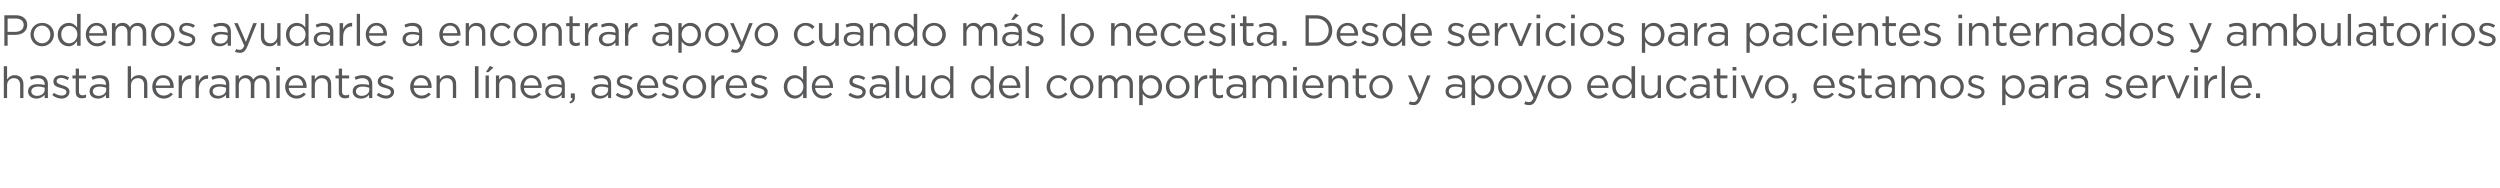
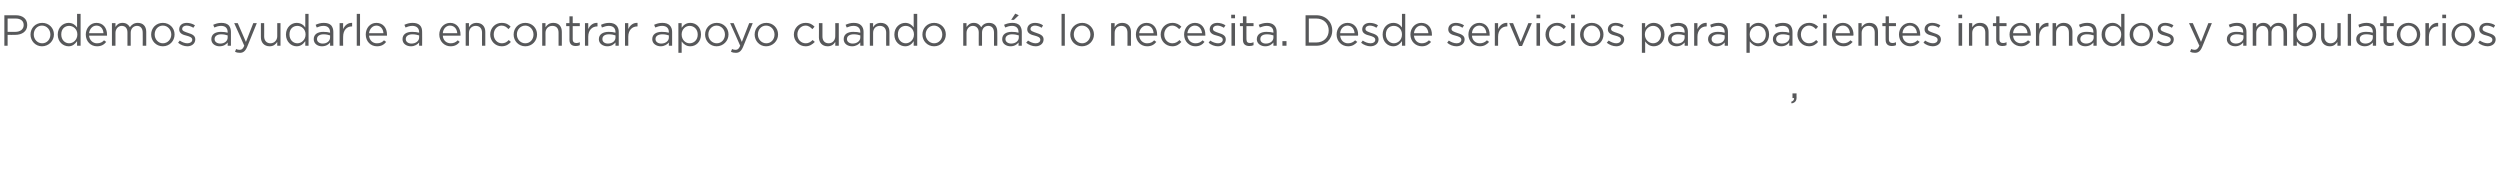
<svg xmlns="http://www.w3.org/2000/svg" version="1.1" width="918px" height="69.2px" viewBox="0 -4 918 69.2" style="top:-4px">
  <desc>Podemos ayudarle a encontrar apoyo cuando más lo necesita Desde servicios para pacientes internados y ambulatorios h</desc>
  <defs />
  <g id="Polygon7843">
-     <path d="m665.9 27.9c0-2.4 1.7-4.3 4-4.3c2.4 0 3.8 1.9 3.8 4.3v.4h-6.6c.2 1.8 1.5 2.8 3 2.8c1.1 0 1.9-.4 2.6-1.1l.7.6c-.8 1-1.8 1.6-3.4 1.6c-2.3 0-4.1-1.8-4.1-4.3zm6.6-.5c-.2-1.5-1-2.8-2.7-2.8c-1.4 0-2.5 1.2-2.7 2.8h5.4zm2.4 3.5l.6-.8c.9.6 1.9 1 2.9 1c.9 0 1.7-.5 1.7-1.3c0-.9-1-1.2-2.1-1.5c-1.3-.3-2.7-.8-2.7-2.3c0-1.5 1.2-2.4 2.8-2.4c1 0 2.1.3 3 .9l-.6.9c-.8-.5-1.6-.8-2.4-.8c-1 0-1.6.5-1.6 1.2v.1c0 .7 1 1 2.1 1.4c1.3.4 2.6.9 2.6 2.3v.1c0 1.5-1.3 2.5-2.9 2.5c-1.2 0-2.5-.5-3.4-1.3zm8.6-1.1c-.02.01 0-5 0-5h-1.2v-1.1h1.2v-2.5h1.2v2.5h2.6v1.1h-2.6v4.8c0 1.1.6 1.4 1.4 1.4c.4 0 .8-.1 1.2-.3v1.1c-.4.2-.9.3-1.5.3c-1.3 0-2.3-.6-2.3-2.3zm5.1-.2c0-1.8 1.4-2.7 3.5-2.7c1.1 0 1.8.1 2.5.3v-.2c0-1.5-.9-2.3-2.4-2.3c-1 0-1.8.3-2.5.6l-.4-1c.9-.4 1.8-.7 3-.7c1.2 0 2.1.3 2.7.9c.5.6.8 1.4.8 2.4c.03.04 0 5.1 0 5.1h-1.2s.05-1.25 0-1.2c-.5.7-1.5 1.4-2.9 1.4c-1.6 0-3.1-.9-3.1-2.6zm6.1-.6v-.8c-.6-.2-1.5-.4-2.5-.4c-1.5 0-2.4.7-2.4 1.7v.1c0 1 1 1.6 2.1 1.6c1.5 0 2.8-.9 2.8-2.2zm3.4-5.3h1.3s-.03 1.42 0 1.4c.5-.8 1.2-1.5 2.6-1.5c1.4 0 2.2.7 2.7 1.6c.6-.9 1.5-1.6 2.9-1.6c1.9 0 3.1 1.2 3.1 3.3c-.02-.02 0 5.1 0 5.1h-1.3s.05-4.83 0-4.8c0-1.6-.8-2.5-2.1-2.5c-1.2 0-2.3.9-2.3 2.5c.03.03 0 4.8 0 4.8h-1.2v-4.9c0-1.5-.8-2.4-2.1-2.4c-1.3 0-2.3 1.1-2.3 2.6c-.03-.02 0 4.7 0 4.7h-1.3v-8.3zm14.4 4.2c0-2.4 1.8-4.3 4.3-4.3c2.5 0 4.3 1.9 4.3 4.2v.1c0 2.3-1.8 4.3-4.3 4.3c-2.5 0-4.3-2-4.3-4.3zm7.4 0c0-1.8-1.4-3.3-3.1-3.3c-1.8 0-3 1.5-3 3.2v.1c0 1.7 1.3 3.2 3 3.2c1.8 0 3.1-1.5 3.1-3.2zm2.5 3l.6-.8c.9.6 1.9 1 2.8 1c1 0 1.8-.5 1.8-1.3c0-.9-1-1.2-2.1-1.5c-1.3-.3-2.7-.8-2.7-2.3c0-1.5 1.1-2.4 2.8-2.4c1 0 2.1.3 2.9.9l-.5.9c-.8-.5-1.7-.8-2.5-.8c-.9 0-1.6.5-1.6 1.2v.1c0 .7 1.1 1 2.2 1.4c1.2.4 2.6.9 2.6 2.3v.1c0 1.5-1.3 2.5-2.9 2.5c-1.2 0-2.5-.5-3.4-1.3zm12.8-7.2h1.2v1.7c.7-1 1.7-1.8 3.2-1.8c2 0 3.9 1.5 3.9 4.2v.1c0 2.7-1.9 4.3-3.9 4.3c-1.6 0-2.6-.9-3.2-1.8v4.2h-1.2V23.7zm7.1 4.2c0-2-1.4-3.2-3-3.2c-1.5 0-2.9 1.3-2.9 3.1v.1c0 1.9 1.4 3.2 2.9 3.2c1.6 0 3-1.2 3-3.2zm2.6 1.7c0-1.8 1.4-2.7 3.5-2.7c1 0 1.8.1 2.5.3v-.2c0-1.5-.9-2.3-2.4-2.3c-1 0-1.8.3-2.5.6l-.4-1c.9-.4 1.8-.7 3-.7c1.2 0 2.1.3 2.7.9c.5.6.8 1.4.8 2.4c.02.04 0 5.1 0 5.1h-1.2s.03-1.25 0-1.2c-.5.7-1.5 1.4-3 1.4c-1.5 0-3-.9-3-2.6zm6-.6v-.8c-.6-.2-1.4-.4-2.4-.4c-1.5 0-2.4.7-2.4 1.7v.1c0 1 1 1.6 2.1 1.6c1.5 0 2.7-.9 2.7-2.2zm3.5-5.3h1.3s-.05 2.19 0 2.2c.6-1.4 1.8-2.4 3.3-2.3c.03-.02 0 1.3 0 1.3h-.1c-1.8 0-3.2 1.3-3.2 3.8c-.05 0 0 3.3 0 3.3h-1.3v-8.3zm5.2 5.9c0-1.8 1.4-2.7 3.5-2.7c1 0 1.8.1 2.5.3v-.2c0-1.5-.9-2.3-2.4-2.3c-1 0-1.8.3-2.5.6l-.4-1c.9-.4 1.8-.7 3-.7c1.2 0 2.1.3 2.7.9c.5.6.8 1.4.8 2.4c.02.04 0 5.1 0 5.1h-1.2s.04-1.25 0-1.2c-.5.7-1.5 1.4-3 1.4c-1.5 0-3-.9-3-2.6zm6.1-.6v-.8c-.7-.2-1.5-.4-2.5-.4c-1.5 0-2.4.7-2.4 1.7v.1c0 1 1 1.6 2.1 1.6c1.5 0 2.8-.9 2.8-2.2zm7.2 1.9l.6-.8c.9.6 1.9 1 2.9 1c1 0 1.7-.5 1.7-1.3c0-.9-1-1.2-2-1.5c-1.3-.3-2.8-.8-2.8-2.3c0-1.5 1.2-2.4 2.8-2.4c1 0 2.2.3 3 .9l-.6.9c-.7-.5-1.6-.8-2.4-.8c-1 0-1.6.5-1.6 1.2v.1c0 .7 1 1 2.1 1.4c1.3.4 2.7.9 2.7 2.3v.1c0 1.5-1.3 2.5-3 2.5c-1.1 0-2.5-.5-3.4-1.3zm7.8-3c0-2.4 1.7-4.3 4-4.3c2.5 0 3.9 1.9 3.9 4.3c0 .2 0 .3-.1.4H782c.2 1.8 1.4 2.8 2.9 2.8c1.1 0 1.9-.4 2.6-1.1l.8.6c-.9 1-1.9 1.6-3.4 1.6c-2.3 0-4.2-1.8-4.2-4.3zm6.6-.5c-.1-1.5-1-2.8-2.6-2.8c-1.5 0-2.6 1.2-2.7 2.8h5.3zm3.1-3.7h1.2s.04 2.19 0 2.2c.6-1.4 1.8-2.4 3.4-2.3v1.3h-.1c-1.8 0-3.3 1.3-3.3 3.8c.04 0 0 3.3 0 3.3h-1.2v-8.3zm5.3 0h1.4l2.8 6.9l2.8-6.9h1.3l-3.6 8.4h-1.1l-3.6-8.4zm10-3.1h1.4v1.3h-1.4v-1.3zm0 3.1h1.3v8.3h-1.3v-8.3zm3.8 0h1.3s-.04 2.19 0 2.2c.6-1.4 1.8-2.4 3.3-2.3c.03-.02 0 1.3 0 1.3h-.1c-1.8 0-3.2 1.3-3.2 3.8c-.04 0 0 3.3 0 3.3h-1.3v-8.3zm6.3-3.4h1.2V32h-1.2V20.3zm3.3 7.6c0-2.4 1.6-4.3 3.9-4.3c2.5 0 3.9 1.9 3.9 4.3v.4h-6.6c.2 1.8 1.4 2.8 2.9 2.8c1.2 0 2-.4 2.6-1.1l.8.6c-.8 1-1.8 1.6-3.4 1.6c-2.3 0-4.1-1.8-4.1-4.3zm6.5-.5c-.1-1.5-1-2.8-2.6-2.8c-1.4 0-2.5 1.2-2.7 2.8h5.3zm2.8 2.9h1.5v1.7h-1.5v-1.7z" stroke="none" fill="#57585a" />
-   </g>
+     </g>
  <g id="Polygon7842">
    <path d="m657.7 33.4c.8-.3 1.1-.7 1.1-1.4h-.6v-1.7h1.5s-.05 1.46 0 1.5c0 1.3-.6 1.9-1.8 2.2l-.2-.6z" stroke="none" fill="#57585a" />
  </g>
  <g id="Polygon7841">
-     <path d="m1.4 20.3h1.2v4.9c.6-.9 1.4-1.6 2.8-1.6c2 0 3.2 1.3 3.2 3.3v5.1H7.4s-.02-4.83 0-4.8c0-1.6-.9-2.5-2.3-2.5c-1.4 0-2.5 1-2.5 2.6v4.7H1.4V20.3zm8.9 9.3c0-1.8 1.4-2.7 3.5-2.7c1.1 0 1.8.1 2.6.3v-.2c0-1.5-.9-2.3-2.5-2.3c-1 0-1.7.3-2.5.6l-.4-1c.9-.4 1.8-.7 3-.7c1.2 0 2.1.3 2.7.9c.6.6.9 1.4.9 2.4c-.05.04 0 5.1 0 5.1h-1.2s-.03-1.25 0-1.2c-.6.7-1.6 1.4-3 1.4c-1.6 0-3.1-.9-3.1-2.6zm6.1-.6v-.8c-.6-.2-1.4-.4-2.4-.4c-1.6 0-2.5.7-2.5 1.7v.1c0 1 1 1.6 2.1 1.6c1.5 0 2.8-.9 2.8-2.2zm2.8 1.9l.6-.8c.9.6 1.9 1 2.9 1c.9 0 1.7-.5 1.7-1.3c0-.9-1-1.2-2.1-1.5c-1.3-.3-2.7-.8-2.7-2.3c0-1.5 1.2-2.4 2.8-2.4c1 0 2.1.3 3 .9l-.6.9c-.8-.5-1.6-.8-2.4-.8c-1 0-1.6.5-1.6 1.2v.1c0 .7 1 1 2.1 1.4c1.3.4 2.6.9 2.6 2.3v.1c0 1.5-1.3 2.5-2.9 2.5c-1.2 0-2.5-.5-3.4-1.3zm8.6-1.1c-.02.01 0-5 0-5h-1.2v-1.1h1.2v-2.5h1.2v2.5h2.6v1.1H29v4.8c0 1.1.6 1.4 1.4 1.4c.4 0 .8-.1 1.2-.3v1.1c-.4.2-.9.3-1.5.3c-1.3 0-2.3-.6-2.3-2.3zm5.1-.2c0-1.8 1.4-2.7 3.5-2.7c1.1 0 1.8.1 2.5.3v-.2c0-1.5-.9-2.3-2.4-2.3c-1 0-1.8.3-2.5.6l-.4-1c.9-.4 1.8-.7 3-.7c1.2 0 2.1.3 2.7.9c.5.6.8 1.4.8 2.4c.03.04 0 5.1 0 5.1h-1.2s.04-1.25 0-1.2c-.5.7-1.5 1.4-2.9 1.4c-1.6 0-3.1-.9-3.1-2.6zM39 29v-.8c-.6-.2-1.5-.4-2.5-.4c-1.5 0-2.4.7-2.4 1.7v.1c0 1 1 1.6 2.1 1.6c1.5 0 2.8-.9 2.8-2.2zm7.9-8.7h1.2s.04 4.87 0 4.9c.6-.9 1.5-1.6 2.9-1.6c2 0 3.1 1.3 3.1 3.3c.04-.04 0 5.1 0 5.1h-1.2v-4.8c0-1.6-.8-2.5-2.3-2.5c-1.4 0-2.5 1-2.5 2.6c.04-.04 0 4.7 0 4.7h-1.2V20.3zm9 7.6c0-2.4 1.7-4.3 4-4.3c2.5 0 3.9 1.9 3.9 4.3c0 .2 0 .3-.1.4h-6.5c.2 1.8 1.4 2.8 2.9 2.8c1.1 0 1.9-.4 2.6-1.1l.8.6c-.9 1-1.9 1.6-3.4 1.6c-2.3 0-4.2-1.8-4.2-4.3zm6.6-.5c-.1-1.5-1-2.8-2.6-2.8c-1.5 0-2.6 1.2-2.7 2.8h5.3zm3.1-3.7h1.2s.03 2.19 0 2.2c.6-1.4 1.8-2.4 3.4-2.3v1.3h-.1c-1.8 0-3.3 1.3-3.3 3.8c.03 0 0 3.3 0 3.3h-1.2v-8.3zm6.2 0h1.2s-.01 2.19 0 2.2c.6-1.4 1.8-2.4 3.4-2.3c-.03-.02 0 1.3 0 1.3h-.1c-1.8 0-3.3 1.3-3.3 3.8c-.01 0 0 3.3 0 3.3h-1.2v-8.3zm5.1 5.9c0-1.8 1.4-2.7 3.5-2.7c1.1 0 1.8.1 2.6.3v-.2c0-1.5-.9-2.3-2.5-2.3c-1 0-1.7.3-2.5.6l-.4-1c.9-.4 1.8-.7 3-.7c1.2 0 2.1.3 2.7.9c.6.6.9 1.4.9 2.4c-.04.04 0 5.1 0 5.1H83s-.02-1.25 0-1.2c-.6.7-1.6 1.4-3 1.4c-1.6 0-3.1-.9-3.1-2.6zM83 29v-.8c-.6-.2-1.4-.4-2.4-.4c-1.6 0-2.5.7-2.5 1.7v.1c0 1 1 1.6 2.1 1.6c1.5 0 2.8-.9 2.8-2.2zm3.5-5.3h1.2v1.4c.5-.8 1.3-1.5 2.7-1.5c1.3 0 2.2.7 2.6 1.6c.6-.9 1.5-1.6 2.9-1.6c1.9 0 3.1 1.2 3.1 3.3v5.1h-1.2s-.02-4.83 0-4.8c0-1.6-.8-2.5-2.2-2.5c-1.2 0-2.2.9-2.2 2.5c-.04.03 0 4.8 0 4.8h-1.3s.03-4.86 0-4.9c0-1.5-.8-2.4-2.1-2.4c-1.3 0-2.3 1.1-2.3 2.6v4.7h-1.2v-8.3zm14.9-3.1h1.4v1.3h-1.4v-1.3zm.1 3.1h1.2v8.3h-1.2v-8.3zm3.2 4.2c0-2.4 1.7-4.3 4-4.3c2.5 0 3.9 1.9 3.9 4.3c0 .2 0 .3-.1.4H106c.2 1.8 1.4 2.8 2.9 2.8c1.1 0 1.9-.4 2.6-1.1l.8.6c-.9 1-1.9 1.6-3.4 1.6c-2.3 0-4.2-1.8-4.2-4.3zm6.6-.5c-.1-1.5-1-2.8-2.6-2.8c-1.5 0-2.6 1.2-2.7 2.8h5.3zm3.1-3.7h1.2s.03 1.47 0 1.5c.6-.9 1.4-1.6 2.9-1.6c2 0 3.1 1.3 3.1 3.3c.03-.04 0 5.1 0 5.1h-1.2v-4.8c0-1.6-.8-2.5-2.3-2.5c-1.4 0-2.5 1-2.5 2.6c.03-.04 0 4.7 0 4.7h-1.2v-8.3zm10 6.1c-.03.01 0-5 0-5h-1.2v-1.1h1.2v-2.5h1.2v2.5h2.6v1.1h-2.6v4.8c0 1.1.6 1.4 1.4 1.4c.4 0 .8-.1 1.2-.3v1.1c-.4.2-.9.3-1.5.3c-1.3 0-2.3-.6-2.3-2.3zm5.1-.2c0-1.8 1.4-2.7 3.5-2.7c1 0 1.8.1 2.5.3v-.2c0-1.5-.9-2.3-2.4-2.3c-1 0-1.8.3-2.5.6l-.4-1c.9-.4 1.8-.7 3-.7c1.2 0 2.1.3 2.7.9c.5.6.8 1.4.8 2.4c.02.04 0 5.1 0 5.1h-1.2s.03-1.25 0-1.2c-.5.7-1.5 1.4-3 1.4c-1.5 0-3-.9-3-2.6zm6.1-.6v-.8c-.7-.2-1.5-.4-2.5-.4c-1.5 0-2.4.7-2.4 1.7v.1c0 1 1 1.6 2.1 1.6c1.5 0 2.8-.9 2.8-2.2zm2.7 1.9l.7-.8c.9.6 1.8 1 2.8 1c1 0 1.7-.5 1.7-1.3c0-.9-.9-1.2-2-1.5c-1.3-.3-2.8-.8-2.8-2.3c0-1.5 1.2-2.4 2.9-2.4c1 0 2.1.3 2.9.9l-.5.9c-.8-.5-1.7-.8-2.5-.8c-1 0-1.6.5-1.6 1.2v.1c0 .7 1 1 2.1 1.4c1.3.4 2.7.9 2.7 2.3v.1c0 1.5-1.3 2.5-2.9 2.5c-1.2 0-2.5-.5-3.5-1.3zm12.3-3c0-2.4 1.7-4.3 4-4.3c2.5 0 3.9 1.9 3.9 4.3c0 .2 0 .3-.1.4h-6.5c.2 1.8 1.4 2.8 2.9 2.8c1.1 0 1.9-.4 2.6-1.1l.8.6c-.9 1-1.9 1.6-3.4 1.6c-2.3 0-4.2-1.8-4.2-4.3zm6.6-.5c-.1-1.5-1-2.8-2.6-2.8c-1.5 0-2.6 1.2-2.7 2.8h5.3zm3.1-3.7h1.2s.03 1.47 0 1.5c.6-.9 1.4-1.6 2.9-1.6c2 0 3.1 1.3 3.1 3.3c.03-.04 0 5.1 0 5.1h-1.2v-4.8c0-1.6-.8-2.5-2.3-2.5c-1.4 0-2.5 1-2.5 2.6c.03-.04 0 4.7 0 4.7h-1.2v-8.3zm14.1-3.4h1.3V32h-1.3V20.3zm5.5-.1l1.3.6l-1.8 1.7h-1l1.5-2.3zm-1.6 3.5h1.2v8.3h-1.2v-8.3zm3.8 0h1.2s.03 1.47 0 1.5c.6-.9 1.4-1.6 2.9-1.6c2 0 3.1 1.3 3.1 3.3c.03-.04 0 5.1 0 5.1h-1.2v-4.8c0-1.6-.8-2.5-2.3-2.5c-1.4 0-2.5 1-2.5 2.6c.03-.04 0 4.7 0 4.7h-1.2v-8.3zm9 4.2c0-2.4 1.7-4.3 4-4.3c2.4 0 3.8 1.9 3.8 4.3v.4h-6.5c.1 1.8 1.4 2.8 2.9 2.8c1.1 0 1.9-.4 2.6-1.1l.8.6c-.9 1-1.9 1.6-3.5 1.6c-2.2 0-4.1-1.8-4.1-4.3zm6.6-.5c-.1-1.5-1-2.8-2.6-2.8c-1.5 0-2.6 1.2-2.7 2.8h5.3zm2.5 2.2c0-1.8 1.4-2.7 3.5-2.7c1 0 1.8.1 2.5.3v-.2c0-1.5-.9-2.3-2.4-2.3c-1 0-1.8.3-2.5.6l-.4-1c.9-.4 1.8-.7 3-.7c1.2 0 2.1.3 2.7.9c.5.6.8 1.4.8 2.4c.02.04 0 5.1 0 5.1h-1.2s.04-1.25 0-1.2c-.5.7-1.5 1.4-3 1.4c-1.5 0-3-.9-3-2.6zm6.1-.6v-.8c-.7-.2-1.5-.4-2.5-.4c-1.5 0-2.4.7-2.4 1.7v.1c0 1 1 1.6 2.1 1.6c1.5 0 2.8-.9 2.8-2.2zm2.8 4.4c.8-.3 1.1-.7 1.1-1.4h-.6v-1.7h1.5s-.05 1.46 0 1.5c0 1.3-.6 1.9-1.8 2.2l-.2-.6zm8.1-3.8c0-1.8 1.4-2.7 3.5-2.7c1.1 0 1.8.1 2.6.3v-.2c0-1.5-1-2.3-2.5-2.3c-1 0-1.7.3-2.5.6l-.4-1c.9-.4 1.8-.7 3-.7c1.2 0 2.1.3 2.7.9c.6.6.8 1.4.8 2.4c.04.04 0 5.1 0 5.1h-1.1s-.04-1.25 0-1.2c-.6.7-1.6 1.4-3 1.4c-1.6 0-3.1-.9-3.1-2.6zm6.1-.6v-.8c-.6-.2-1.4-.4-2.5-.4c-1.5 0-2.4.7-2.4 1.7v.1c0 1 1 1.6 2.1 1.6c1.5 0 2.8-.9 2.8-2.2zm2.8 1.9l.6-.8c.9.6 1.9 1 2.8 1c1 0 1.8-.5 1.8-1.3c0-.9-1-1.2-2.1-1.5c-1.3-.3-2.7-.8-2.7-2.3c0-1.5 1.1-2.4 2.8-2.4c1 0 2.1.3 3 .9l-.6.9c-.8-.5-1.7-.8-2.5-.8c-.9 0-1.6.5-1.6 1.2v.1c0 .7 1.1 1 2.2 1.4c1.3.4 2.6.9 2.6 2.3v.1c0 1.5-1.3 2.5-2.9 2.5c-1.2 0-2.5-.5-3.4-1.3zm7.8-3c0-2.4 1.7-4.3 4-4.3c2.4 0 3.8 1.9 3.8 4.3v.4h-6.6c.2 1.8 1.5 2.8 2.9 2.8c1.2 0 2-.4 2.7-1.1l.7.6c-.8 1-1.8 1.6-3.4 1.6c-2.3 0-4.1-1.8-4.1-4.3zm6.6-.5c-.2-1.5-1-2.8-2.7-2.8c-1.4 0-2.5 1.2-2.7 2.8h5.4zm2.4 3.5l.6-.8c.9.6 1.9 1 2.8 1c1 0 1.8-.5 1.8-1.3c0-.9-1-1.2-2.1-1.5c-1.3-.3-2.7-.8-2.7-2.3c0-1.5 1.1-2.4 2.8-2.4c1 0 2.1.3 3 .9l-.6.9c-.8-.5-1.7-.8-2.5-.8c-.9 0-1.6.5-1.6 1.2v.1c0 .7 1.1 1 2.2 1.4c1.3.4 2.6.9 2.6 2.3v.1c0 1.5-1.3 2.5-2.9 2.5c-1.2 0-2.5-.5-3.4-1.3zm7.8-3c0-2.4 1.8-4.3 4.3-4.3c2.5 0 4.3 1.9 4.3 4.2v.1c0 2.3-1.8 4.3-4.3 4.3c-2.5 0-4.3-2-4.3-4.3zm7.3 0c0-1.8-1.3-3.3-3-3.3c-1.8 0-3.1 1.5-3.1 3.2v.1c0 1.7 1.4 3.2 3.1 3.2c1.8 0 3-1.5 3-3.2zm3.2-4.2h1.2s.04 2.19 0 2.2c.7-1.4 1.9-2.4 3.4-2.3c.02-.02 0 1.3 0 1.3h-.1c-1.8 0-3.3 1.3-3.3 3.8c.04 0 0 3.3 0 3.3h-1.2v-8.3zm5.3 4.2c0-2.4 1.7-4.3 4-4.3c2.4 0 3.8 1.9 3.8 4.3v.4h-6.5c.1 1.8 1.4 2.8 2.9 2.8c1.1 0 1.9-.4 2.6-1.1l.7.6c-.8 1-1.8 1.6-3.4 1.6c-2.2 0-4.1-1.8-4.1-4.3zm6.6-.5c-.1-1.5-1-2.8-2.7-2.8c-1.4 0-2.5 1.2-2.6 2.8h5.3zm2.4 3.5l.6-.8c.9.6 1.9 1 2.9 1c1 0 1.7-.5 1.7-1.3c0-.9-1-1.2-2.1-1.5c-1.3-.3-2.7-.8-2.7-2.3c0-1.5 1.2-2.4 2.8-2.4c1 0 2.1.3 3 .9l-.6.9c-.8-.5-1.6-.8-2.4-.8c-1 0-1.6.5-1.6 1.2v.1c0 .7 1 1 2.1 1.4c1.3.4 2.7.9 2.7 2.3v.1c0 1.5-1.3 2.5-3 2.5c-1.2 0-2.5-.5-3.4-1.3zm12.3-3c0-2.7 2-4.3 4-4.3c1.5 0 2.5.8 3.1 1.7c.04.01 0-5 0-5h1.3V32h-1.3s.04-1.66 0-1.7c-.6 1-1.6 1.9-3.1 1.9c-2 0-4-1.6-4-4.3zm7.2 0v-.1c0-1.9-1.5-3.1-3-3.1c-1.6 0-2.9 1.1-2.9 3.1v.1c0 1.9 1.3 3.2 2.9 3.2c1.5 0 3-1.3 3-3.2zm3.1 0c0-2.4 1.7-4.3 4-4.3c2.4 0 3.8 1.9 3.8 4.3v.4h-6.6c.2 1.8 1.5 2.8 3 2.8c1.1 0 1.9-.4 2.6-1.1l.7.6c-.8 1-1.8 1.6-3.4 1.6c-2.3 0-4.1-1.8-4.1-4.3zm6.6-.5c-.2-1.5-1-2.8-2.7-2.8c-1.4 0-2.5 1.2-2.7 2.8h5.4zm6.8 3.5l.7-.8c.9.6 1.9 1 2.8 1c1 0 1.7-.5 1.7-1.3c0-.9-.9-1.2-2-1.5c-1.3-.3-2.8-.8-2.8-2.3c0-1.5 1.2-2.4 2.9-2.4c1 0 2.1.3 2.9.9l-.5.9c-.8-.5-1.7-.8-2.5-.8c-.9 0-1.6.5-1.6 1.2v.1c0 .7 1.1 1 2.2 1.4c1.2.4 2.6.9 2.6 2.3v.1c0 1.5-1.3 2.5-2.9 2.5c-1.2 0-2.5-.5-3.5-1.3zm7.8-1.3c0-1.8 1.4-2.7 3.5-2.7c1.1 0 1.8.1 2.5.3v-.2c0-1.5-.9-2.3-2.4-2.3c-1 0-1.8.3-2.5.6l-.4-1c.9-.4 1.8-.7 3-.7c1.2 0 2.1.3 2.7.9c.5.6.8 1.4.8 2.4c.02.04 0 5.1 0 5.1h-1.2s.04-1.25 0-1.2c-.5.7-1.5 1.4-3 1.4c-1.5 0-3-.9-3-2.6zm6.1-.6v-.8c-.7-.2-1.5-.4-2.5-.4c-1.5 0-2.4.7-2.4 1.7v.1c0 1 1 1.6 2.1 1.6c1.5 0 2.8-.9 2.8-2.2zm3.5-8.7h1.3V32h-1.3V20.3zm3.7 8.6v-5.2h1.2s.02 4.86 0 4.9c0 1.5.9 2.5 2.3 2.5c1.4 0 2.5-1.1 2.5-2.6v-4.8h1.2v8.3h-1.2v-1.4c-.6.9-1.4 1.6-2.8 1.6c-2 0-3.2-1.4-3.2-3.3zm9.2-1c0-2.7 1.9-4.3 3.9-4.3c1.6 0 2.6.8 3.2 1.7c-.01.01 0-5 0-5h1.2V32h-1.2s-.01-1.66 0-1.7c-.7 1-1.7 1.9-3.2 1.9c-2 0-3.9-1.6-3.9-4.3zm7.1 0v-.1c0-1.9-1.4-3.1-3-3.1c-1.6 0-2.9 1.1-2.9 3.1v.1c0 1.9 1.4 3.2 2.9 3.2c1.6 0 3-1.3 3-3.2zm7.7 0c0-2.7 1.9-4.3 3.9-4.3c1.5 0 2.5.8 3.2 1.7c-.03.01 0-5 0-5h1.2V32h-1.2s-.03-1.66 0-1.7c-.7 1-1.7 1.9-3.2 1.9c-2 0-3.9-1.6-3.9-4.3zm7.1 0v-.1c0-1.9-1.4-3.1-3-3.1c-1.6 0-2.9 1.1-2.9 3.1v.1c0 1.9 1.4 3.2 2.9 3.2c1.6 0 3-1.3 3-3.2zm3.1 0c0-2.4 1.7-4.3 4-4.3c2.4 0 3.9 1.9 3.9 4.3c0 .2 0 .3-.1.4h-6.5c.2 1.8 1.4 2.8 2.9 2.8c1.1 0 1.9-.4 2.6-1.1l.8.6c-.9 1-1.9 1.6-3.4 1.6c-2.3 0-4.2-1.8-4.2-4.3zm6.6-.5c-.1-1.5-1-2.8-2.6-2.8c-1.5 0-2.6 1.2-2.7 2.8h5.3zm3.2-7.1h1.2V32h-1.2V20.3zm7.7 7.6c0-2.4 1.9-4.3 4.3-4.3c1.6 0 2.5.6 3.3 1.4l-.8.9c-.7-.7-1.4-1.3-2.5-1.3c-1.7 0-3 1.5-3 3.2v.1c0 1.8 1.3 3.2 3 3.2c1.1 0 1.9-.5 2.6-1.2l.8.7c-.9.9-1.9 1.6-3.4 1.6c-2.4 0-4.3-2-4.3-4.3zm8.6 0c0-2.4 1.8-4.3 4.3-4.3c2.5 0 4.3 1.9 4.3 4.2v.1c0 2.3-1.8 4.3-4.3 4.3c-2.5 0-4.3-2-4.3-4.3zm7.4 0c0-1.8-1.3-3.3-3.1-3.3c-1.8 0-3 1.5-3 3.2v.1c0 1.7 1.3 3.2 3 3.2c1.8 0 3.1-1.5 3.1-3.2zm3.1-4.2h1.3s-.02 1.42 0 1.4c.5-.8 1.3-1.5 2.7-1.5c1.3 0 2.2.7 2.6 1.6c.6-.9 1.5-1.6 2.9-1.6c1.9 0 3.1 1.2 3.1 3.3v5.1h-1.2s-.04-4.83 0-4.8c0-1.6-.8-2.5-2.2-2.5c-1.2 0-2.3.9-2.3 2.5c.05.03 0 4.8 0 4.8h-1.2v-4.9c0-1.5-.8-2.4-2.1-2.4c-1.3 0-2.3 1.1-2.3 2.6c-.02-.02 0 4.7 0 4.7h-1.3v-8.3zm14.9 0h1.3s-.02 1.69 0 1.7c.6-1 1.6-1.8 3.1-1.8c2 0 4 1.5 4 4.2v.1c0 2.7-2 4.3-4 4.3c-1.5 0-2.5-.9-3.1-1.8c-.02.02 0 4.2 0 4.2h-1.3V23.7zm7.1 4.2c0-2-1.3-3.2-2.9-3.2c-1.5 0-3 1.3-3 3.1v.1c0 1.9 1.5 3.2 3 3.2c1.6 0 2.9-1.2 2.9-3.2zm2.7 0c0-2.4 1.9-4.3 4.4-4.3c2.4 0 4.3 1.9 4.3 4.2v.1c0 2.3-1.9 4.3-4.4 4.3c-2.5 0-4.3-2-4.3-4.3zm7.4 0c0-1.8-1.3-3.3-3.1-3.3c-1.8 0-3 1.5-3 3.2v.1c0 1.7 1.3 3.2 3.1 3.2c1.7 0 3-1.5 3-3.2zm3.2-4.2h1.2v2.2c.6-1.4 1.8-2.4 3.4-2.3c-.03-.02 0 1.3 0 1.3h-.1c-1.8 0-3.3 1.3-3.3 3.8v3.3h-1.2v-8.3zm6.6 6.1c-.04.01 0-5 0-5h-1.2v-1.1h1.2v-2.5h1.2v2.5h2.6v1.1h-2.6v4.8c0 1.1.5 1.4 1.4 1.4c.4 0 .7-.1 1.2-.3v1.1c-.5.2-.9.3-1.5.3c-1.3 0-2.3-.6-2.3-2.3zm5-.2c0-1.8 1.5-2.7 3.6-2.7c1 0 1.8.1 2.5.3v-.2c0-1.5-.9-2.3-2.4-2.3c-1 0-1.8.3-2.6.6l-.3-1c.9-.4 1.8-.7 3-.7c1.2 0 2.1.3 2.7.9c.5.6.8 1.4.8 2.4v5.1h-1.2s.02-1.25 0-1.2c-.6.7-1.5 1.4-3 1.4c-1.5 0-3.1-.9-3.1-2.6zm6.1-.6v-.8c-.6-.2-1.4-.4-2.4-.4c-1.5 0-2.4.7-2.4 1.7v.1c0 1 1 1.6 2.1 1.6c1.5 0 2.7-.9 2.7-2.2zm3.5-5.3h1.2s.04 1.42 0 1.4c.6-.8 1.3-1.5 2.7-1.5c1.4 0 2.2.7 2.7 1.6c.6-.9 1.4-1.6 2.9-1.6c1.9 0 3.1 1.2 3.1 3.3c-.04-.02 0 5.1 0 5.1h-1.3s.02-4.83 0-4.8c0-1.6-.8-2.5-2.1-2.5c-1.3 0-2.3.9-2.3 2.5v4.8h-1.2s-.02-4.86 0-4.9c0-1.5-.8-2.4-2.2-2.4c-1.3 0-2.3 1.1-2.3 2.6c.04-.02 0 4.7 0 4.7h-1.2v-8.3zm14.9-3.1h1.4v1.3h-1.4v-1.3zm.1 3.1h1.3v8.3h-1.3v-8.3zm3.3 4.2c0-2.4 1.7-4.3 4-4.3c2.4 0 3.8 1.9 3.8 4.3v.4h-6.6c.2 1.8 1.5 2.8 2.9 2.8c1.2 0 2-.4 2.7-1.1l.7.6c-.8 1-1.8 1.6-3.4 1.6c-2.3 0-4.1-1.8-4.1-4.3zm6.6-.5c-.2-1.5-1-2.8-2.7-2.8c-1.4 0-2.5 1.2-2.7 2.8h5.4zm3-3.7h1.3s-.02 1.47 0 1.5c.5-.9 1.4-1.6 2.8-1.6c2 0 3.2 1.3 3.2 3.3c-.02-.04 0 5.1 0 5.1h-1.3s.05-4.83 0-4.8c0-1.6-.8-2.5-2.2-2.5c-1.5 0-2.5 1-2.5 2.6c-.02-.04 0 4.7 0 4.7h-1.3v-8.3zm10 6.1c.02.01 0-5 0-5h-1.1v-1.1h1.1v-2.5h1.2v2.5h2.7v1.1H499s.05 4.85 0 4.8c0 1.1.6 1.4 1.4 1.4c.5 0 .8-.1 1.2-.3v1.1c-.4.2-.9.3-1.4.3c-1.4 0-2.4-.6-2.4-2.3zm5-1.9c0-2.4 1.8-4.3 4.3-4.3c2.5 0 4.3 1.9 4.3 4.2v.1c0 2.3-1.8 4.3-4.3 4.3c-2.5 0-4.3-2-4.3-4.3zm7.3 0c0-1.8-1.3-3.3-3-3.3c-1.8 0-3.1 1.5-3.1 3.2v.1c0 1.7 1.4 3.2 3.1 3.2c1.8 0 3-1.5 3-3.2zm13.9-4.2h1.3l-3.5 8.6c-.7 1.7-1.5 2.3-2.7 2.3c-.7 0-1.2-.1-1.8-.4l.4-1c.4.2.8.3 1.3.3c.8 0 1.2-.4 1.7-1.5c.01-.03-3.7-8.3-3.7-8.3h1.3l3 6.9l2.7-6.9zm6.8 5.9c0-1.8 1.4-2.7 3.5-2.7c1.1 0 1.8.1 2.6.3v-.2c0-1.5-1-2.3-2.5-2.3c-1 0-1.8.3-2.5.6l-.4-1c.9-.4 1.8-.7 3-.7c1.2 0 2.1.3 2.7.9c.6.6.8 1.4.8 2.4c.04.04 0 5.1 0 5.1h-1.1s-.04-1.25 0-1.2c-.6.7-1.6 1.4-3 1.4c-1.6 0-3.1-.9-3.1-2.6zm6.1-.6v-.8c-.6-.2-1.5-.4-2.5-.4c-1.5 0-2.4.7-2.4 1.7v.1c0 1 1 1.6 2.1 1.6c1.5 0 2.8-.9 2.8-2.2zm3.4-5.3h1.3s-.02 1.69 0 1.7c.6-1 1.6-1.8 3.1-1.8c2 0 4 1.5 4 4.2v.1c0 2.7-2 4.3-4 4.3c-1.5 0-2.5-.9-3.1-1.8c-.02.02 0 4.2 0 4.2h-1.3V23.7zm7.1 4.2c0-2-1.3-3.2-2.9-3.2c-1.5 0-3 1.3-3 3.1v.1c0 1.9 1.5 3.2 3 3.2c1.6 0 2.9-1.2 2.9-3.2zm2.7 0c0-2.4 1.9-4.3 4.4-4.3c2.4 0 4.3 1.9 4.3 4.2v.1c0 2.3-1.9 4.3-4.4 4.3c-2.5 0-4.3-2-4.3-4.3zm7.4 0c0-1.8-1.3-3.3-3.1-3.3c-1.8 0-3 1.5-3 3.2v.1c0 1.7 1.3 3.2 3.1 3.2c1.7 0 3-1.5 3-3.2zm8.9-4.2h1.3l-3.5 8.6c-.7 1.7-1.5 2.3-2.7 2.3c-.7 0-1.2-.1-1.8-.4l.4-1c.4.2.8.3 1.3.3c.8 0 1.2-.4 1.7-1.5c.01-.03-3.7-8.3-3.7-8.3h1.3l3 6.9l2.7-6.9zm1.9 4.2c0-2.4 1.9-4.3 4.3-4.3c2.5 0 4.4 1.9 4.4 4.2v.1c0 2.3-1.9 4.3-4.4 4.3c-2.5 0-4.3-2-4.3-4.3zm7.4 0c0-1.8-1.3-3.3-3.1-3.3c-1.8 0-3 1.5-3 3.2v.1c0 1.7 1.3 3.2 3 3.2c1.8 0 3.1-1.5 3.1-3.2zm7.1 0c0-2.4 1.7-4.3 4-4.3c2.4 0 3.8 1.9 3.8 4.3v.4h-6.5c.1 1.8 1.4 2.8 2.9 2.8c1.1 0 1.9-.4 2.6-1.1l.8.6c-.9 1-1.9 1.6-3.4 1.6c-2.3 0-4.2-1.8-4.2-4.3zm6.6-.5c-.1-1.5-1-2.8-2.6-2.8c-1.5 0-2.6 1.2-2.7 2.8h5.3zm2.6.5c0-2.7 2-4.3 4-4.3c1.5 0 2.5.8 3.1 1.7c.03.01 0-5 0-5h1.3V32h-1.3s.03-1.66 0-1.7c-.6 1-1.6 1.9-3.1 1.9c-2 0-4-1.6-4-4.3zm7.2 0v-.1c0-1.9-1.5-3.1-3-3.1c-1.6 0-2.9 1.1-2.9 3.1v.1c0 1.9 1.3 3.2 2.9 3.2c1.5 0 3-1.3 3-3.2zm3.5 1c-.04-.04 0-5.2 0-5.2h1.2v4.9c0 1.5.8 2.5 2.3 2.5c1.4 0 2.5-1.1 2.5-2.6c-.04-.04 0-4.8 0-4.8h1.2v8.3h-1.2s-.04-1.44 0-1.4c-.6.9-1.4 1.6-2.9 1.6c-2 0-3.1-1.4-3.1-3.3zm9.1-1c0-2.4 1.8-4.3 4.3-4.3c1.5 0 2.5.6 3.3 1.4l-.8.9c-.7-.7-1.4-1.3-2.6-1.3c-1.6 0-2.9 1.5-2.9 3.2v.1c0 1.8 1.3 3.2 3 3.2c1.1 0 1.9-.5 2.5-1.2l.8.7c-.8.9-1.8 1.6-3.3 1.6c-2.5 0-4.3-2-4.3-4.3zm8.7 1.7c0-1.8 1.5-2.7 3.6-2.7c1 0 1.8.1 2.5.3v-.2c0-1.5-.9-2.3-2.5-2.3c-.9 0-1.7.3-2.5.6l-.3-1c.9-.4 1.8-.7 3-.7c1.1 0 2 .3 2.6.9c.6.6.9 1.4.9 2.4c-.02.04 0 5.1 0 5.1h-1.2v-1.2c-.6.7-1.5 1.4-3 1.4c-1.5 0-3.1-.9-3.1-2.6zm6.1-.6v-.8c-.6-.2-1.4-.4-2.4-.4c-1.6 0-2.4.7-2.4 1.7v.1c0 1 .9 1.6 2 1.6c1.6 0 2.8-.9 2.8-2.2zm3.8.8c.04.01 0-5 0-5h-1.1v-1.1h1.1v-2.5h1.3v2.5h2.6v1.1h-2.6s-.03 4.85 0 4.8c0 1.1.5 1.4 1.4 1.4c.4 0 .7-.1 1.2-.3v1.1c-.5.2-.9.3-1.5.3c-1.4 0-2.4-.6-2.4-2.3zm5.8-9.2h1.4v1.3h-1.4v-1.3zm.1 3.1h1.2v8.3h-1.2v-8.3zm2.9 0h1.4l2.8 6.9l2.8-6.9h1.3l-3.6 8.4h-1.1l-3.6-8.4zm8.9 4.2c0-2.4 1.8-4.3 4.3-4.3c2.5 0 4.3 1.9 4.3 4.2v.1c0 2.3-1.8 4.3-4.3 4.3c-2.5 0-4.3-2-4.3-4.3zm7.4 0c0-1.8-1.4-3.3-3.1-3.3c-1.8 0-3 1.5-3 3.2v.1c0 1.7 1.3 3.2 3 3.2c1.8 0 3.1-1.5 3.1-3.2z" stroke="none" fill="#57585a" />
-   </g>
+     </g>
  <g id="Polygon7840">
    <path d="m1.6 1.6h4.2c2.5 0 4.2 1.3 4.2 3.6c0 2.4-2 3.6-4.4 3.6c-.03.05-2.8 0-2.8 0v4H1.6V1.6zm4 6.1c1.9 0 3.1-1 3.1-2.5c0-1.6-1.2-2.4-3-2.4c-.02-.03-2.9 0-2.9 0v4.9h2.8zm5.6 1c0-2.4 1.8-4.3 4.3-4.3c2.5 0 4.3 1.9 4.3 4.2v.1c0 2.3-1.9 4.3-4.4 4.3c-2.4 0-4.2-2-4.2-4.3zm7.3 0c0-1.8-1.3-3.3-3.1-3.3c-1.8 0-3 1.5-3 3.2v.1c0 1.7 1.3 3.2 3.1 3.2c1.8 0 3-1.5 3-3.2zm2.7 0c0-2.7 2-4.3 4-4.3c1.5 0 2.5.8 3.1 1.7c.02.01 0-5 0-5h1.3v11.7h-1.3s.02-1.66 0-1.7c-.7 1-1.6 1.9-3.1 1.9c-2 0-4-1.6-4-4.3zm7.2 0v-.1c0-1.9-1.5-3.1-3-3.1c-1.6 0-2.9 1.1-2.9 3.1v.1c0 1.9 1.3 3.2 2.9 3.2c1.5 0 3-1.3 3-3.2zm3.1 0c0-2.4 1.7-4.3 3.9-4.3c2.5 0 3.9 1.9 3.9 4.3v.4h-6.6c.2 1.8 1.5 2.8 2.9 2.8c1.2 0 2-.4 2.6-1.1l.8.6c-.8 1-1.8 1.6-3.4 1.6c-2.3 0-4.1-1.8-4.1-4.3zm6.5-.5c-.1-1.5-.9-2.8-2.6-2.8c-1.4 0-2.5 1.2-2.7 2.8h5.3zm3.1-3.7h1.3s-.03 1.42 0 1.4c.5-.8 1.2-1.5 2.6-1.5c1.4 0 2.2.7 2.7 1.6c.6-.9 1.5-1.6 2.9-1.6c1.9 0 3.1 1.2 3.1 3.3c-.02-.02 0 5.1 0 5.1h-1.3s.05-4.83 0-4.8c0-1.6-.8-2.5-2.1-2.5c-1.2 0-2.3.9-2.3 2.5c.03.03 0 4.8 0 4.8h-1.2V7.9c0-1.5-.8-2.4-2.1-2.4c-1.3 0-2.3 1.1-2.3 2.6c-.03-.02 0 4.7 0 4.7h-1.3V4.5zm14.4 4.2c0-2.4 1.8-4.3 4.3-4.3c2.5 0 4.3 1.9 4.3 4.2v.1c0 2.3-1.8 4.3-4.3 4.3c-2.5 0-4.3-2-4.3-4.3zm7.4 0c0-1.8-1.3-3.3-3.1-3.3c-1.8 0-3 1.5-3 3.2v.1c0 1.7 1.3 3.2 3 3.2c1.8 0 3.1-1.5 3.1-3.2zm2.5 3l.6-.8c.9.6 1.9 1 2.8 1c1 0 1.8-.5 1.8-1.3c0-.9-1-1.2-2.1-1.5c-1.3-.3-2.7-.8-2.7-2.3c0-1.5 1.1-2.4 2.8-2.4c1 0 2.1.3 3 .9l-.6.9c-.8-.5-1.7-.8-2.5-.8c-.9 0-1.6.5-1.6 1.2v.1c0 .7 1.1 1 2.2 1.4c1.3.4 2.6.9 2.6 2.3v.1c0 1.5-1.3 2.5-2.9 2.5c-1.2 0-2.5-.5-3.4-1.3zm12.2-1.3c0-1.8 1.4-2.7 3.5-2.7c1 0 1.8.1 2.5.3v-.2c0-1.5-.9-2.3-2.4-2.3c-1 0-1.8.3-2.5.6l-.4-1c.9-.4 1.8-.7 3-.7c1.2 0 2.1.3 2.7.9c.5.6.8 1.4.8 2.4c.02.04 0 5.1 0 5.1h-1.2s.03-1.25 0-1.2c-.5.7-1.5 1.4-3 1.4c-1.5 0-3-.9-3-2.6zm6-.6v-.8c-.6-.2-1.4-.4-2.4-.4c-1.5 0-2.4.7-2.4 1.7v.1c0 1 1 1.6 2.1 1.6c1.5 0 2.7-.9 2.7-2.2zM93 4.5h1.3s-3.47 8.57-3.5 8.6c-.7 1.7-1.5 2.3-2.7 2.3c-.7 0-1.2-.1-1.8-.4l.4-1c.4.2.8.3 1.3.3c.8 0 1.2-.4 1.7-1.5c.03-.03-3.7-8.3-3.7-8.3h1.3l3 6.9L93 4.5zm2.8 5.2V4.5h1.2s.04 4.86 0 4.9c0 1.5.9 2.5 2.3 2.5c1.4 0 2.5-1.1 2.5-2.6V4.5h1.2v8.3h-1.2v-1.4c-.6.9-1.4 1.6-2.8 1.6c-2 0-3.2-1.4-3.2-3.3zm9.2-1c0-2.7 2-4.3 3.9-4.3c1.6 0 2.6.8 3.2 1.7c.01.01 0-5 0-5h1.2v11.7h-1.2s.01-1.66 0-1.7c-.7 1-1.6 1.9-3.2 1.9c-1.9 0-3.9-1.6-3.9-4.3zm7.2 0v-.1c0-1.9-1.5-3.1-3-3.1c-1.6 0-2.9 1.1-2.9 3.1v.1c0 1.9 1.3 3.2 2.9 3.2c1.5 0 3-1.3 3-3.2zm3 1.7c0-1.8 1.4-2.7 3.5-2.7c1 0 1.8.1 2.5.3v-.2c0-1.5-.9-2.3-2.4-2.3c-1 0-1.8.3-2.5.6l-.4-1c.9-.4 1.8-.7 3-.7c1.2 0 2.1.3 2.7.9c.5.6.8 1.4.8 2.4v5.1h-1.2s.03-1.25 0-1.2c-.5.7-1.5 1.4-3 1.4c-1.5 0-3-.9-3-2.6zm6-.6v-.8c-.6-.2-1.4-.4-2.4-.4c-1.5 0-2.4.7-2.4 1.7v.1c0 1 1 1.6 2.1 1.6c1.5 0 2.7-.9 2.7-2.2zm3.5-5.3h1.3s-.05 2.19 0 2.2c.6-1.4 1.8-2.4 3.3-2.3c.03-.02 0 1.3 0 1.3h-.1c-1.8 0-3.2 1.3-3.2 3.8c-.05 0 0 3.3 0 3.3h-1.3V4.5zm6.3-3.4h1.2v11.7H131V1.1zm3.3 7.6c0-2.4 1.6-4.3 3.9-4.3c2.5 0 3.9 1.9 3.9 4.3v.4h-6.6c.2 1.8 1.4 2.8 2.9 2.8c1.2 0 2-.4 2.6-1.1l.8.6c-.8 1-1.8 1.6-3.4 1.6c-2.3 0-4.1-1.8-4.1-4.3zm6.5-.5c-.1-1.5-1-2.8-2.6-2.8c-1.4 0-2.5 1.2-2.7 2.8h5.3zm7 2.2c0-1.8 1.4-2.7 3.5-2.7c1.1 0 1.8.1 2.6.3v-.2c0-1.5-1-2.3-2.5-2.3c-1 0-1.8.3-2.5.6l-.4-1c.9-.4 1.8-.7 3-.7c1.2 0 2.1.3 2.7.9c.6.6.8 1.4.8 2.4c.04.04 0 5.1 0 5.1h-1.1s-.05-1.25 0-1.2c-.6.7-1.6 1.4-3 1.4c-1.6 0-3.1-.9-3.1-2.6zm6.1-.6v-.8c-.6-.2-1.5-.4-2.5-.4c-1.5 0-2.4.7-2.4 1.7v.1c0 1 1 1.6 2.1 1.6c1.5 0 2.8-.9 2.8-2.2zm7.4-1.1c0-2.4 1.7-4.3 4-4.3c2.4 0 3.8 1.9 3.8 4.3v.4h-6.5c.1 1.8 1.4 2.8 2.9 2.8c1.1 0 1.9-.4 2.6-1.1l.7.6c-.8 1-1.8 1.6-3.4 1.6c-2.2 0-4.1-1.8-4.1-4.3zm6.6-.5c-.1-1.5-1-2.8-2.7-2.8c-1.4 0-2.5 1.2-2.6 2.8h5.3zm3.1-3.7h1.2v1.5c.5-.9 1.4-1.6 2.8-1.6c2 0 3.2 1.3 3.2 3.3v5.1H177s-.03-4.83 0-4.8c0-1.6-.9-2.5-2.3-2.5c-1.4 0-2.5 1-2.5 2.6v4.7H171V4.5zm9 4.2c0-2.4 1.8-4.3 4.2-4.3c1.6 0 2.6.6 3.3 1.4l-.8.9c-.6-.7-1.4-1.3-2.5-1.3c-1.7 0-2.9 1.5-2.9 3.2v.1c0 1.8 1.3 3.2 3 3.2c1.1 0 1.9-.5 2.5-1.2l.8.7c-.8.9-1.8 1.6-3.4 1.6c-2.4 0-4.2-2-4.2-4.3zm8.6 0c0-2.4 1.8-4.3 4.3-4.3c2.5 0 4.3 1.9 4.3 4.2v.1c0 2.3-1.8 4.3-4.3 4.3c-2.5 0-4.3-2-4.3-4.3zm7.3 0c0-1.8-1.3-3.3-3-3.3c-1.8 0-3.1 1.5-3.1 3.2v.1c0 1.7 1.3 3.2 3.1 3.2c1.8 0 3-1.5 3-3.2zm3.2-4.2h1.2s.03 1.47 0 1.5c.6-.9 1.4-1.6 2.9-1.6c2 0 3.1 1.3 3.1 3.3c.03-.04 0 5.1 0 5.1h-1.2V8c0-1.6-.8-2.5-2.3-2.5c-1.4 0-2.5 1-2.5 2.6c.03-.04 0 4.7 0 4.7h-1.2V4.5zm10 6.1c-.03.01 0-5 0-5h-1.2V4.5h1.2V2h1.2v2.5h2.6v1.1h-2.6v4.8c0 1.1.6 1.4 1.4 1.4c.4 0 .8-.1 1.2-.3v1.1c-.4.2-.9.3-1.5.3c-1.3 0-2.3-.6-2.3-2.3zm5.7-6.1h1.2s.01 2.19 0 2.2c.6-1.4 1.8-2.4 3.4-2.3v1.3h-.1c-1.8 0-3.3 1.3-3.3 3.8c.01 0 0 3.3 0 3.3h-1.2V4.5zm5.1 5.9c0-1.8 1.5-2.7 3.6-2.7c1 0 1.8.1 2.5.3v-.2c0-1.5-.9-2.3-2.5-2.3c-.9 0-1.7.3-2.5.6l-.3-1c.9-.4 1.8-.7 3-.7c1.1 0 2 .3 2.6.9c.6.6.9 1.4.9 2.4c-.02.04 0 5.1 0 5.1H226v-1.2c-.6.7-1.5 1.4-3 1.4c-1.5 0-3.1-.9-3.1-2.6zm6.1-.6v-.8c-.6-.2-1.4-.4-2.4-.4c-1.6 0-2.4.7-2.4 1.7v.1c0 1 .9 1.6 2 1.6c1.6 0 2.8-.9 2.8-2.2zm3.5-5.3h1.2s.02 2.19 0 2.2c.6-1.4 1.8-2.4 3.4-2.3v1.3h-.1c-1.8 0-3.3 1.3-3.3 3.8c.02 0 0 3.3 0 3.3h-1.2V4.5zm10 5.9c0-1.8 1.4-2.7 3.5-2.7c1.1 0 1.8.1 2.6.3v-.2c0-1.5-.9-2.3-2.5-2.3c-1 0-1.7.3-2.5.6l-.4-1c.9-.4 1.8-.7 3-.7c1.2 0 2.1.3 2.7.9c.6.6.9 1.4.9 2.4c-.03.04 0 5.1 0 5.1h-1.2s-.02-1.25 0-1.2c-.6.7-1.6 1.4-3 1.4c-1.5 0-3.1-.9-3.1-2.6zm6.1-.6v-.8c-.6-.2-1.4-.4-2.4-.4c-1.6 0-2.5.7-2.5 1.7v.1c0 1 1 1.6 2.1 1.6c1.5 0 2.8-.9 2.8-2.2zm3.5-5.3h1.2v1.7c.7-1 1.6-1.8 3.2-1.8c2 0 3.9 1.5 3.9 4.2v.1c0 2.7-1.9 4.3-3.9 4.3c-1.6 0-2.6-.9-3.2-1.8v4.2h-1.2V4.5zm7.1 4.2c0-2-1.4-3.2-3-3.2c-1.5 0-2.9 1.3-2.9 3.1v.1c0 1.9 1.4 3.2 2.9 3.2c1.6 0 3-1.2 3-3.2zm2.7 0c0-2.4 1.8-4.3 4.3-4.3c2.5 0 4.3 1.9 4.3 4.2v.1c0 2.3-1.9 4.3-4.4 4.3c-2.4 0-4.2-2-4.2-4.3zm7.3 0c0-1.8-1.3-3.3-3.1-3.3c-1.7 0-3 1.5-3 3.2v.1c0 1.7 1.3 3.2 3.1 3.2c1.8 0 3-1.5 3-3.2zm8.9-4.2h1.3s-3.46 8.57-3.5 8.6c-.7 1.7-1.5 2.3-2.7 2.3c-.7 0-1.2-.1-1.8-.4l.4-1c.4.2.8.3 1.3.3c.8 0 1.2-.4 1.7-1.5c.04-.03-3.7-8.3-3.7-8.3h1.3l3 6.9l2.7-6.9zm2 4.2c0-2.4 1.8-4.3 4.3-4.3c2.5 0 4.3 1.9 4.3 4.2v.1c0 2.3-1.9 4.3-4.4 4.3c-2.4 0-4.2-2-4.2-4.3zm7.3 0c0-1.8-1.3-3.3-3.1-3.3c-1.8 0-3 1.5-3 3.2v.1c0 1.7 1.3 3.2 3.1 3.2c1.8 0 3-1.5 3-3.2zm7.1 0c0-2.4 1.9-4.3 4.3-4.3c1.6 0 2.5.6 3.3 1.4l-.8.9c-.7-.7-1.4-1.3-2.5-1.3c-1.7 0-3 1.5-3 3.2v.1c0 1.8 1.3 3.2 3.1 3.2c1 0 1.8-.5 2.5-1.2l.8.7c-.9.9-1.9 1.6-3.4 1.6c-2.4 0-4.3-2-4.3-4.3zm9.2 1c.05-.04 0-5.2 0-5.2h1.3s-.02 4.86 0 4.9c0 1.5.8 2.5 2.3 2.5c1.4 0 2.4-1.1 2.4-2.6c.05-.04 0-4.8 0-4.8h1.3v8.3h-1.3s.05-1.44 0-1.4c-.5.9-1.4 1.6-2.8 1.6c-2 0-3.2-1.4-3.2-3.3zm9.1.7c0-1.8 1.4-2.7 3.5-2.7c1.1 0 1.8.1 2.6.3v-.2c0-1.5-.9-2.3-2.5-2.3c-1 0-1.7.3-2.5.6l-.4-1c.9-.4 1.8-.7 3-.7c1.2 0 2.1.3 2.7.9c.6.6.9 1.4.9 2.4c-.05.04 0 5.1 0 5.1h-1.2s-.03-1.25 0-1.2c-.6.7-1.6 1.4-3 1.4c-1.6 0-3.1-.9-3.1-2.6zm6.1-.6v-.8c-.6-.2-1.4-.4-2.4-.4c-1.6 0-2.5.7-2.5 1.7v.1c0 1 1 1.6 2.1 1.6c1.5 0 2.8-.9 2.8-2.2zm3.5-5.3h1.2v1.5c.5-.9 1.4-1.6 2.8-1.6c2 0 3.2 1.3 3.2 3.3v5.1h-1.2s-.04-4.83 0-4.8c0-1.6-.9-2.5-2.3-2.5c-1.5 0-2.5 1-2.5 2.6v4.7h-1.2V4.5zm9 4.2c0-2.7 2-4.3 4-4.3c1.5 0 2.5.8 3.1 1.7c.03.01 0-5 0-5h1.3v11.7h-1.3s.03-1.66 0-1.7c-.6 1-1.6 1.9-3.1 1.9c-2 0-4-1.6-4-4.3zm7.2 0v-.1c0-1.9-1.5-3.1-3-3.1c-1.6 0-2.9 1.1-2.9 3.1v.1c0 1.9 1.3 3.2 2.9 3.2c1.5 0 3-1.3 3-3.2zm3.1 0c0-2.4 1.8-4.3 4.3-4.3c2.5 0 4.3 1.9 4.3 4.2v.1c0 2.3-1.8 4.3-4.3 4.3c-2.5 0-4.3-2-4.3-4.3zm7.3 0c0-1.8-1.3-3.3-3-3.3c-1.8 0-3.1 1.5-3.1 3.2v.1c0 1.7 1.4 3.2 3.1 3.2c1.8 0 3-1.5 3-3.2zm7.7-4.2h1.2s.02 1.42 0 1.4c.6-.8 1.3-1.5 2.7-1.5c1.3 0 2.2.7 2.7 1.6c.5-.9 1.4-1.6 2.9-1.6c1.9 0 3 1.2 3 3.3c.04-.02 0 5.1 0 5.1H365V8c0-1.6-.8-2.5-2.1-2.5c-1.3 0-2.3.9-2.3 2.5v4.8h-1.2s-.04-4.86 0-4.9c0-1.5-.9-2.4-2.2-2.4c-1.3 0-2.3 1.1-2.3 2.6c.02-.02 0 4.7 0 4.7h-1.2V4.5zm14.3 5.9c0-1.8 1.4-2.7 3.5-2.7c1.1 0 1.8.1 2.5.3v-.2c0-1.5-.9-2.3-2.4-2.3c-1 0-1.8.3-2.5.6l-.4-1c.9-.4 1.8-.7 3-.7c1.2 0 2.1.3 2.7.9c.5.6.8 1.4.8 2.4c.03.04 0 5.1 0 5.1H374s.04-1.25 0-1.2c-.5.7-1.5 1.4-2.9 1.4c-1.6 0-3.1-.9-3.1-2.6zm6.1-.6v-.8c-.6-.2-1.5-.4-2.5-.4c-1.5 0-2.4.7-2.4 1.7v.1c0 1 1 1.6 2.1 1.6c1.5 0 2.8-.9 2.8-2.2zM372.8 1l1.3.6l-1.8 1.7h-1l1.5-2.3zm4 10.7l.7-.8c.9.6 1.9 1 2.8 1c1 0 1.7-.5 1.7-1.3c0-.9-.9-1.2-2-1.5c-1.3-.3-2.8-.8-2.8-2.3c0-1.5 1.2-2.4 2.9-2.4c1 0 2.1.3 2.9.9l-.5.9c-.8-.5-1.7-.8-2.5-.8c-.9 0-1.6.5-1.6 1.2v.1c0 .7 1.1 1 2.2 1.4c1.2.4 2.6.9 2.6 2.3v.1c0 1.5-1.3 2.5-2.9 2.5c-1.2 0-2.5-.5-3.5-1.3zm13-10.6h1.2v11.7h-1.2V1.1zm3.2 7.6c0-2.4 1.9-4.3 4.4-4.3c2.4 0 4.3 1.9 4.3 4.2v.1c0 2.3-1.9 4.3-4.4 4.3c-2.5 0-4.3-2-4.3-4.3zm7.4 0c0-1.8-1.3-3.3-3.1-3.3c-1.8 0-3 1.5-3 3.2v.1c0 1.7 1.3 3.2 3.1 3.2c1.7 0 3-1.5 3-3.2zm7.6-4.2h1.3s-.03 1.47 0 1.5c.5-.9 1.4-1.6 2.8-1.6c2 0 3.2 1.3 3.2 3.3c-.03-.04 0 5.1 0 5.1H414s.04-4.83 0-4.8c0-1.6-.8-2.5-2.2-2.5c-1.5 0-2.5 1-2.5 2.6c-.03-.04 0 4.7 0 4.7H408V4.5zm9.1 4.2c0-2.4 1.6-4.3 3.9-4.3c2.5 0 3.9 1.9 3.9 4.3v.4h-6.6c.2 1.8 1.5 2.8 2.9 2.8c1.2 0 2-.4 2.6-1.1l.8.6c-.8 1-1.8 1.6-3.4 1.6c-2.3 0-4.1-1.8-4.1-4.3zm6.5-.5c-.1-1.5-.9-2.8-2.6-2.8c-1.4 0-2.5 1.2-2.7 2.8h5.3zm2.6.5c0-2.4 1.8-4.3 4.3-4.3c1.5 0 2.5.6 3.3 1.4l-.8.9c-.7-.7-1.4-1.3-2.6-1.3c-1.6 0-2.9 1.5-2.9 3.2v.1c0 1.8 1.3 3.2 3 3.2c1.1 0 1.9-.5 2.6-1.2l.7.7c-.8.9-1.8 1.6-3.3 1.6c-2.5 0-4.3-2-4.3-4.3zm8.6 0c0-2.4 1.7-4.3 4-4.3c2.4 0 3.8 1.9 3.8 4.3v.4H436c.2 1.8 1.5 2.8 3 2.8c1.1 0 1.9-.4 2.6-1.1l.7.6c-.8 1-1.8 1.6-3.4 1.6c-2.2 0-4.1-1.8-4.1-4.3zm6.6-.5c-.2-1.5-1-2.8-2.7-2.8c-1.4 0-2.5 1.2-2.7 2.8h5.4zm2.4 3.5l.6-.8c.9.6 1.9 1 2.9 1c1 0 1.7-.5 1.7-1.3c0-.9-1-1.2-2.1-1.5c-1.3-.3-2.7-.8-2.7-2.3c0-1.5 1.2-2.4 2.8-2.4c1 0 2.1.3 3 .9l-.6.9c-.8-.5-1.6-.8-2.4-.8c-1 0-1.6.5-1.6 1.2v.1c0 .7 1 1 2.1 1.4c1.3.4 2.6.9 2.6 2.3v.1c0 1.5-1.3 2.5-2.9 2.5c-1.2 0-2.5-.5-3.4-1.3zm8.3-10.3h1.4v1.3h-1.4V1.4zm.1 3.1h1.3v8.3h-1.3V4.5zm4.2 6.1c.03.01 0-5 0-5h-1.1V4.5h1.1V2h1.3v2.5h2.6v1.1h-2.6s-.04 4.85 0 4.8c0 1.1.5 1.4 1.4 1.4c.4 0 .7-.1 1.2-.3v1.1c-.5.2-.9.3-1.5.3c-1.4 0-2.4-.6-2.4-2.3zm5.1-.2c0-1.8 1.5-2.7 3.5-2.7c1.1 0 1.9.1 2.6.3v-.2c0-1.5-.9-2.3-2.5-2.3c-.9 0-1.7.3-2.5.6l-.4-1c1-.4 1.9-.7 3.1-.7c1.1 0 2 .3 2.6.9c.6.6.9 1.4.9 2.4c-.02.04 0 5.1 0 5.1h-1.2v-1.2c-.6.7-1.5 1.4-3 1.4c-1.5 0-3.1-.9-3.1-2.6zm6.1-.6v-.8c-.6-.2-1.4-.4-2.4-.4c-1.6 0-2.4.7-2.4 1.7v.1c0 1 .9 1.6 2 1.6c1.6 0 2.8-.9 2.8-2.2zm3.3 1.3h1.5v1.7h-1.5v-1.7zm8.5-9.5h3.9c3.5 0 5.9 2.4 5.9 5.6c0 3.2-2.4 5.6-5.9 5.6h-3.9V1.6zm1.2 1.2v8.8s2.66.03 2.7 0c2.8 0 4.6-1.9 4.6-4.4c0-2.5-1.8-4.4-4.6-4.4c-.04-.03-2.7 0-2.7 0zm10.2 5.9c0-2.4 1.7-4.3 4-4.3c2.5 0 3.9 1.9 3.9 4.3c0 .2 0 .3-.1.4h-6.5c.2 1.8 1.4 2.8 2.9 2.8c1.1 0 1.9-.4 2.6-1.1l.8.6c-.9 1-1.9 1.6-3.4 1.6c-2.3 0-4.2-1.8-4.2-4.3zm6.6-.5c-.1-1.5-1-2.8-2.6-2.8c-1.5 0-2.6 1.2-2.7 2.8h5.3zm2.4 3.5l.6-.8c.9.6 1.9 1 2.9 1c1 0 1.7-.5 1.7-1.3c0-.9-1-1.2-2-1.5c-1.3-.3-2.8-.8-2.8-2.3c0-1.5 1.2-2.4 2.8-2.4c1 0 2.2.3 3 .9l-.6.9c-.7-.5-1.6-.8-2.4-.8c-1 0-1.6.5-1.6 1.2v.1c0 .7 1 1 2.1 1.4c1.3.4 2.7.9 2.7 2.3v.1c0 1.5-1.3 2.5-3 2.5c-1.1 0-2.5-.5-3.4-1.3zm7.9-3c0-2.7 1.9-4.3 3.9-4.3c1.6 0 2.6.8 3.2 1.7c-.01.01 0-5 0-5h1.2v11.7h-1.2s-.01-1.66 0-1.7c-.7 1-1.7 1.9-3.2 1.9c-2 0-3.9-1.6-3.9-4.3zm7.1 0v-.1c0-1.9-1.4-3.1-3-3.1c-1.6 0-2.9 1.1-2.9 3.1v.1c0 1.9 1.4 3.2 2.9 3.2c1.6 0 3-1.3 3-3.2zm3.1 0c0-2.4 1.7-4.3 4-4.3c2.5 0 3.9 1.9 3.9 4.3v.4h-6.6c.2 1.8 1.4 2.8 2.9 2.8c1.1 0 1.9-.4 2.6-1.1l.8.6c-.9 1-1.9 1.6-3.4 1.6c-2.3 0-4.2-1.8-4.2-4.3zm6.6-.5c-.1-1.5-1-2.8-2.6-2.8c-1.5 0-2.5 1.2-2.7 2.8h5.3zm6.9 3.5l.6-.8c.9.6 1.9 1 2.9 1c1 0 1.7-.5 1.7-1.3c0-.9-1-1.2-2.1-1.5c-1.3-.3-2.7-.8-2.7-2.3c0-1.5 1.2-2.4 2.8-2.4c1 0 2.1.3 3 .9l-.6.9c-.7-.5-1.6-.8-2.4-.8c-1 0-1.6.5-1.6 1.2v.1c0 .7 1 1 2.1 1.4c1.3.4 2.7.9 2.7 2.3v.1c0 1.5-1.3 2.5-3 2.5c-1.2 0-2.5-.5-3.4-1.3zm7.8-3c0-2.4 1.7-4.3 4-4.3c2.4 0 3.8 1.9 3.8 4.3v.4h-6.5c.1 1.8 1.4 2.8 2.9 2.8c1.1 0 1.9-.4 2.6-1.1l.8.6c-.9 1-1.9 1.6-3.4 1.6c-2.3 0-4.2-1.8-4.2-4.3zm6.6-.5c-.1-1.5-1-2.8-2.6-2.8c-1.5 0-2.6 1.2-2.7 2.8h5.3zm3.1-3.7h1.2s.02 2.19 0 2.2c.6-1.4 1.8-2.4 3.4-2.3v1.3h-.1c-1.8 0-3.3 1.3-3.3 3.8c.02 0 0 3.3 0 3.3h-1.2V4.5zm5.3 0h1.4l2.8 6.9l2.8-6.9h1.3l-3.6 8.4h-1.1l-3.6-8.4zm10-3.1h1.4v1.3h-1.4V1.4zm0 3.1h1.3v8.3h-1.3V4.5zm3.3 4.2c0-2.4 1.8-4.3 4.2-4.3c1.6 0 2.6.6 3.3 1.4l-.8.9c-.6-.7-1.4-1.3-2.5-1.3c-1.7 0-2.9 1.5-2.9 3.2v.1c0 1.8 1.3 3.2 3 3.2c1.1 0 1.9-.5 2.5-1.2l.8.7c-.8.9-1.8 1.6-3.4 1.6c-2.4 0-4.2-2-4.2-4.3zm9.4-7.3h1.4v1.3h-1.4V1.4zm0 3.1h1.3v8.3h-1.3V4.5zm3.3 4.2c0-2.4 1.8-4.3 4.3-4.3c2.5 0 4.3 1.9 4.3 4.2v.1c0 2.3-1.8 4.3-4.3 4.3c-2.5 0-4.3-2-4.3-4.3zm7.4 0c0-1.8-1.4-3.3-3.1-3.3c-1.8 0-3 1.5-3 3.2v.1c0 1.7 1.3 3.2 3 3.2c1.8 0 3.1-1.5 3.1-3.2zm2.4 3l.7-.8c.9.6 1.9 1 2.8 1c1 0 1.7-.5 1.7-1.3c0-.9-.9-1.2-2-1.5c-1.3-.3-2.8-.8-2.8-2.3c0-1.5 1.2-2.4 2.9-2.4c1 0 2.1.3 2.9.9l-.5.9c-.8-.5-1.7-.8-2.5-.8c-1 0-1.6.5-1.6 1.2v.1c0 .7 1 1 2.2 1.4c1.2.4 2.6.9 2.6 2.3v.1c0 1.5-1.3 2.5-2.9 2.5c-1.2 0-2.5-.5-3.5-1.3zm12.9-7.2h1.2s-.01 1.69 0 1.7c.7-1 1.6-1.8 3.2-1.8c1.9 0 3.9 1.5 3.9 4.2v.1c0 2.7-1.9 4.3-3.9 4.3c-1.6 0-2.6-.9-3.2-1.8v4.2h-1.2V4.5zm7 4.2c0-2-1.3-3.2-2.9-3.2c-1.5 0-3 1.3-3 3.1v.1c0 1.9 1.5 3.2 3 3.2c1.6 0 2.9-1.2 2.9-3.2zm2.6 1.7c0-1.8 1.5-2.7 3.6-2.7c1 0 1.8.1 2.5.3v-.2c0-1.5-.9-2.3-2.4-2.3c-1 0-1.8.3-2.6.6l-.3-1c.9-.4 1.8-.7 3-.7c1.1 0 2 .3 2.7.9c.5.6.8 1.4.8 2.4v5.1h-1.2v-1.2c-.6.7-1.5 1.4-3 1.4c-1.5 0-3.1-.9-3.1-2.6zm6.1-.6v-.8c-.6-.2-1.4-.4-2.4-.4c-1.6 0-2.4.7-2.4 1.7v.1c0 1 .9 1.6 2.1 1.6c1.5 0 2.7-.9 2.7-2.2zm3.5-5.3h1.2s.03 2.19 0 2.2c.6-1.4 1.8-2.4 3.4-2.3v1.3h-.1c-1.8 0-3.3 1.3-3.3 3.8c.03 0 0 3.3 0 3.3h-1.2V4.5zm5.1 5.9c0-1.8 1.5-2.7 3.6-2.7c1 0 1.8.1 2.5.3v-.2c0-1.5-.9-2.3-2.4-2.3c-1 0-1.8.3-2.6.6l-.3-1c.9-.4 1.8-.7 3-.7c1.2 0 2 .3 2.7.9c.5.6.8 1.4.8 2.4v5.1h-1.2s.02-1.25 0-1.2c-.6.7-1.5 1.4-3 1.4c-1.5 0-3.1-.9-3.1-2.6zm6.1-.6v-.8c-.6-.2-1.4-.4-2.4-.4c-1.5 0-2.4.7-2.4 1.7v.1c0 1 .9 1.6 2.1 1.6c1.5 0 2.7-.9 2.7-2.2zm8-5.3h1.2s.02 1.69 0 1.7c.7-1 1.7-1.8 3.2-1.8c2 0 3.9 1.5 3.9 4.2v.1c0 2.7-1.9 4.3-3.9 4.3c-1.5 0-2.5-.9-3.2-1.8c.02.02 0 4.2 0 4.2h-1.2V4.5zm7.1 4.2c0-2-1.4-3.2-2.9-3.2c-1.6 0-3 1.3-3 3.1v.1c0 1.9 1.4 3.2 3 3.2c1.6 0 2.9-1.2 2.9-3.2zm2.6 1.7c0-1.8 1.4-2.7 3.5-2.7c1.1 0 1.8.1 2.5.3v-.2c0-1.5-.9-2.3-2.4-2.3c-1 0-1.8.3-2.5.6l-.4-1c.9-.4 1.8-.7 3-.7c1.2 0 2.1.3 2.7.9c.5.6.8 1.4.8 2.4c.03.04 0 5.1 0 5.1H657s.05-1.25 0-1.2c-.5.7-1.5 1.4-2.9 1.4c-1.6 0-3.1-.9-3.1-2.6zm6.1-.6v-.8c-.6-.2-1.5-.4-2.5-.4c-1.5 0-2.4.7-2.4 1.7v.1c0 1 1 1.6 2.1 1.6c1.5 0 2.8-.9 2.8-2.2zm2.9-1.1c0-2.4 1.8-4.3 4.3-4.3c1.5 0 2.5.6 3.3 1.4l-.8.9c-.7-.7-1.4-1.3-2.6-1.3c-1.6 0-2.9 1.5-2.9 3.2v.1c0 1.8 1.3 3.2 3 3.2c1.1 0 1.9-.5 2.6-1.2l.7.7c-.8.9-1.8 1.6-3.3 1.6c-2.5 0-4.3-2-4.3-4.3zm9.4-7.3h1.4v1.3h-1.4V1.4zm.1 3.1h1.2v8.3h-1.2V4.5zm3.2 4.2c0-2.4 1.7-4.3 4-4.3c2.4 0 3.9 1.9 3.9 4.3c0 .2 0 .3-.1.4H674c.2 1.8 1.4 2.8 2.9 2.8c1.1 0 1.9-.4 2.6-1.1l.8.6c-.9 1-1.9 1.6-3.4 1.6c-2.3 0-4.2-1.8-4.2-4.3zm6.6-.5c-.1-1.5-1-2.8-2.6-2.8c-1.5 0-2.6 1.2-2.7 2.8h5.3zm3.1-3.7h1.2s.02 1.47 0 1.5c.6-.9 1.4-1.6 2.9-1.6c2 0 3.1 1.3 3.1 3.3c.02-.04 0 5.1 0 5.1h-1.2V8c0-1.6-.8-2.5-2.3-2.5c-1.4 0-2.5 1-2.5 2.6c.02-.04 0 4.7 0 4.7h-1.2V4.5zm10 6.1c-.04.01 0-5 0-5h-1.2V4.5h1.2V2h1.2v2.5h2.6v1.1h-2.6v4.8c0 1.1.6 1.4 1.4 1.4c.4 0 .8-.1 1.2-.3v1.1c-.4.2-.9.3-1.5.3c-1.3 0-2.3-.6-2.3-2.3zm4.9-1.9c0-2.4 1.7-4.3 4-4.3c2.4 0 3.8 1.9 3.8 4.3v.4h-6.5c.1 1.8 1.4 2.8 2.9 2.8c1.1 0 1.9-.4 2.6-1.1l.8.6c-.9 1-1.9 1.6-3.5 1.6c-2.2 0-4.1-1.8-4.1-4.3zm6.6-.5c-.1-1.5-1-2.8-2.6-2.8c-1.5 0-2.6 1.2-2.7 2.8h5.3zm2.4 3.5l.6-.8c.9.6 1.9 1 2.9 1c1 0 1.7-.5 1.7-1.3c0-.9-1-1.2-2.1-1.5c-1.3-.3-2.7-.8-2.7-2.3c0-1.5 1.2-2.4 2.8-2.4c1 0 2.1.3 3 .9l-.6.9c-.7-.5-1.6-.8-2.4-.8c-1 0-1.6.5-1.6 1.2v.1c0 .7 1 1 2.1 1.4c1.3.4 2.7.9 2.7 2.3v.1c0 1.5-1.3 2.5-3 2.5c-1.2 0-2.5-.5-3.4-1.3zm12.8-10.3h1.4v1.3h-1.4V1.4zm.1 3.1h1.3v8.3h-1.3V4.5zm3.8 0h1.2s.03 1.47 0 1.5c.6-.9 1.4-1.6 2.9-1.6c2 0 3.1 1.3 3.1 3.3c.03-.04 0 5.1 0 5.1H729V8c0-1.6-.8-2.5-2.3-2.5c-1.4 0-2.5 1-2.5 2.6c.03-.04 0 4.7 0 4.7H723V4.5zm10 6.1c-.03.01 0-5 0-5h-1.2V4.5h1.2V2h1.2v2.5h2.6v1.1h-2.6v4.8c0 1.1.6 1.4 1.4 1.4c.4 0 .8-.1 1.2-.3v1.1c-.4.2-.9.3-1.5.3c-1.3 0-2.3-.6-2.3-2.3zm4.9-1.9c0-2.4 1.7-4.3 4-4.3c2.4 0 3.8 1.9 3.8 4.3v.4h-6.5c.1 1.8 1.4 2.8 2.9 2.8c1.1 0 1.9-.4 2.6-1.1l.8.6c-.9 1-1.9 1.6-3.4 1.6c-2.3 0-4.2-1.8-4.2-4.3zm6.6-.5c-.1-1.5-1-2.8-2.6-2.8c-1.5 0-2.6 1.2-2.7 2.8h5.3zm3.1-3.7h1.2s.02 2.19 0 2.2c.6-1.4 1.8-2.4 3.4-2.3v1.3h-.1c-1.8 0-3.3 1.3-3.3 3.8c.02 0 0 3.3 0 3.3h-1.2V4.5zm6.1 0h1.3s-.02 1.47 0 1.5c.5-.9 1.4-1.6 2.8-1.6c2 0 3.2 1.3 3.2 3.3c-.02-.04 0 5.1 0 5.1h-1.3s.05-4.83 0-4.8c0-1.6-.8-2.5-2.2-2.5c-1.5 0-2.5 1-2.5 2.6c-.02-.04 0 4.7 0 4.7h-1.3V4.5zm9 5.9c0-1.8 1.4-2.7 3.5-2.7c1.1 0 1.8.1 2.5.3v-.2c0-1.5-.9-2.3-2.4-2.3c-1 0-1.8.3-2.5.6l-.4-1c.9-.4 1.8-.7 3-.7c1.2 0 2.1.3 2.7.9c.5.6.8 1.4.8 2.4c.02.04 0 5.1 0 5.1h-1.2s.04-1.25 0-1.2c-.5.7-1.5 1.4-3 1.4c-1.5 0-3-.9-3-2.6zm6.1-.6v-.8c-.7-.2-1.5-.4-2.5-.4c-1.5 0-2.4.7-2.4 1.7v.1c0 1 1 1.6 2.1 1.6c1.5 0 2.8-.9 2.8-2.2zm2.9-1.1c0-2.7 2-4.3 4-4.3c1.5 0 2.5.8 3.2 1.7c-.03.01 0-5 0-5h1.2v11.7h-1.2s-.03-1.66 0-1.7c-.7 1-1.7 1.9-3.2 1.9c-2 0-4-1.6-4-4.3zm7.2 0v-.1c0-1.9-1.4-3.1-3-3.1c-1.6 0-2.9 1.1-2.9 3.1v.1c0 1.9 1.4 3.2 2.9 3.2c1.6 0 3-1.3 3-3.2zm3.1 0c0-2.4 1.8-4.3 4.3-4.3c2.5 0 4.3 1.9 4.3 4.2v.1c0 2.3-1.8 4.3-4.3 4.3c-2.5 0-4.3-2-4.3-4.3zm7.4 0c0-1.8-1.3-3.3-3.1-3.3c-1.8 0-3 1.5-3 3.2v.1c0 1.7 1.3 3.2 3 3.2c1.8 0 3.1-1.5 3.1-3.2zm2.5 3l.6-.8c.9.6 1.9 1 2.8 1c1 0 1.8-.5 1.8-1.3c0-.9-1-1.2-2.1-1.5c-1.3-.3-2.7-.8-2.7-2.3c0-1.5 1.1-2.4 2.8-2.4c1 0 2.1.3 3 .9l-.6.9c-.8-.5-1.7-.8-2.5-.8c-.9 0-1.6.5-1.6 1.2v.1c0 .7 1.1 1 2.2 1.4c1.3.4 2.6.9 2.6 2.3v.1c0 1.5-1.3 2.5-2.9 2.5c-1.2 0-2.5-.5-3.4-1.3zm19-7.2h1.3l-3.5 8.6c-.7 1.7-1.5 2.3-2.7 2.3c-.7 0-1.2-.1-1.8-.4l.4-1c.4.2.8.3 1.3.3c.7 0 1.2-.4 1.7-1.5c0-.03-3.8-8.3-3.8-8.3h1.4l3 6.9l2.7-6.9zm6.8 5.9c0-1.8 1.4-2.7 3.5-2.7c1.1 0 1.8.1 2.5.3v-.2c0-1.5-.9-2.3-2.4-2.3c-1 0-1.8.3-2.5.6l-.4-1c.9-.4 1.8-.7 3-.7c1.2 0 2.1.3 2.7.9c.5.6.8 1.4.8 2.4c.03.04 0 5.1 0 5.1h-1.2s.05-1.25 0-1.2c-.5.7-1.5 1.4-2.9 1.4c-1.6 0-3.1-.9-3.1-2.6zm6.1-.6v-.8c-.6-.2-1.5-.4-2.5-.4c-1.5 0-2.4.7-2.4 1.7v.1c0 1 1 1.6 2.1 1.6c1.5 0 2.8-.9 2.8-2.2zm3.4-5.3h1.3s-.03 1.42 0 1.4c.5-.8 1.2-1.5 2.6-1.5c1.4 0 2.2.7 2.7 1.6c.6-.9 1.5-1.6 2.9-1.6c1.9 0 3.1 1.2 3.1 3.3c-.02-.02 0 5.1 0 5.1h-1.3s.05-4.83 0-4.8c0-1.6-.8-2.5-2.1-2.5c-1.2 0-2.3.9-2.3 2.5c.03.03 0 4.8 0 4.8h-1.2V7.9c0-1.5-.8-2.4-2.1-2.4c-1.3 0-2.3 1.1-2.3 2.6c-.03-.02 0 4.7 0 4.7h-1.3V4.5zm16.2 6.7c-.04.02 0 1.6 0 1.6h-1.3V1.1h1.3s-.04 5.09 0 5.1c.6-1 1.6-1.8 3.1-1.8c2 0 4 1.5 4 4.2v.1c0 2.7-2 4.3-4 4.3c-1.5 0-2.5-.9-3.1-1.8zm5.8-2.5c0-2-1.3-3.2-2.9-3.2c-1.5 0-3 1.3-3 3.1v.1c0 1.9 1.5 3.2 3 3.2c1.6 0 2.9-1.2 2.9-3.2zm3.1 1V4.5h1.2s.04 4.86 0 4.9c0 1.5.9 2.5 2.3 2.5c1.4 0 2.5-1.1 2.5-2.6V4.5h1.2v8.3h-1.2v-1.4c-.6.9-1.4 1.6-2.8 1.6c-2 0-3.2-1.4-3.2-3.3zm9.8-8.6h1.2v11.7h-1.2V1.1zm3.1 9.3c0-1.8 1.5-2.7 3.6-2.7c1 0 1.8.1 2.5.3v-.2c0-1.5-.9-2.3-2.4-2.3c-1 0-1.8.3-2.6.6l-.3-1c.9-.4 1.8-.7 3-.7c1.1 0 2 .3 2.7.9c.5.6.8 1.4.8 2.4v5.1h-1.2v-1.2c-.6.7-1.5 1.4-3 1.4c-1.5 0-3.1-.9-3.1-2.6zm6.1-.6v-.8c-.6-.2-1.4-.4-2.4-.4c-1.6 0-2.4.7-2.4 1.7v.1c0 1 .9 1.6 2.1 1.6c1.5 0 2.7-.9 2.7-2.2zm3.9.8c-.04.01 0-5 0-5H874V4.5h1.2V2h1.2v2.5h2.6v1.1h-2.6v4.8c0 1.1.5 1.4 1.4 1.4c.4 0 .7-.1 1.2-.3v1.1c-.5.2-.9.3-1.5.3c-1.3 0-2.3-.6-2.3-2.3zm4.9-1.9c0-2.4 1.8-4.3 4.3-4.3c2.5 0 4.3 1.9 4.3 4.2v.1c0 2.3-1.8 4.3-4.3 4.3c-2.5 0-4.3-2-4.3-4.3zm7.4 0c0-1.8-1.4-3.3-3.1-3.3c-1.8 0-3 1.5-3 3.2v.1c0 1.7 1.3 3.2 3 3.2c1.8 0 3.1-1.5 3.1-3.2zm3.1-4.2h1.3s-.03 2.19 0 2.2c.6-1.4 1.8-2.4 3.4-2.3c-.05-.02 0 1.3 0 1.3h-.1c-1.9 0-3.3 1.3-3.3 3.8c-.03 0 0 3.3 0 3.3h-1.3V4.5zm6.2-3.1h1.4v1.3h-1.4V1.4zm.1 3.1h1.2v8.3h-1.2V4.5zm3.3 4.2c0-2.4 1.8-4.3 4.3-4.3c2.5 0 4.3 1.9 4.3 4.2v.1c0 2.3-1.8 4.3-4.3 4.3c-2.5 0-4.3-2-4.3-4.3zm7.3 0c0-1.8-1.3-3.3-3-3.3c-1.8 0-3.1 1.5-3.1 3.2v.1c0 1.7 1.4 3.2 3.1 3.2c1.8 0 3-1.5 3-3.2zm2.5 3l.6-.8c.9.6 1.9 1 2.9 1c1 0 1.7-.5 1.7-1.3c0-.9-1-1.2-2-1.5c-1.3-.3-2.8-.8-2.8-2.3c0-1.5 1.2-2.4 2.8-2.4c1 0 2.2.3 3 .9l-.5.9c-.8-.5-1.7-.8-2.5-.8c-1 0-1.6.5-1.6 1.2v.1c0 .7 1 1 2.1 1.4c1.3.4 2.7.9 2.7 2.3v.1c0 1.5-1.3 2.5-3 2.5c-1.1 0-2.5-.5-3.4-1.3z" stroke="none" fill="#57585a" />
  </g>
</svg>